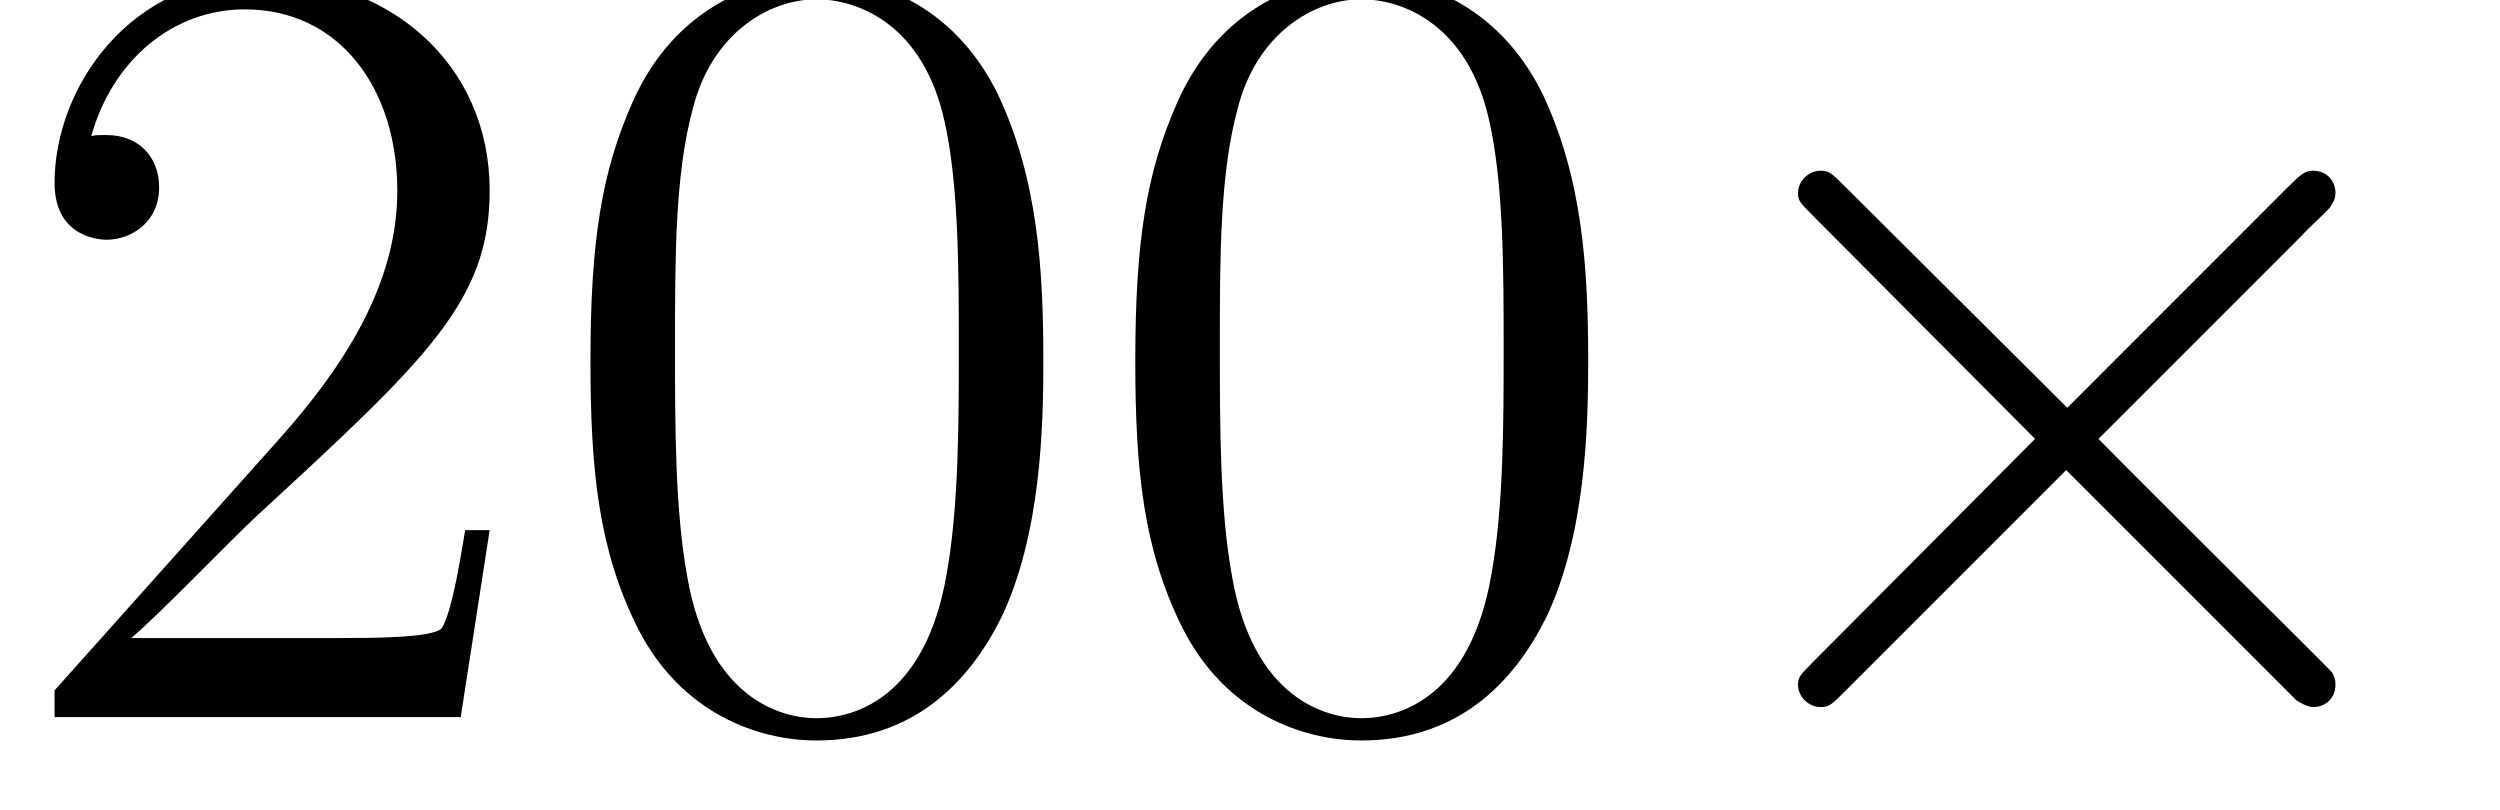
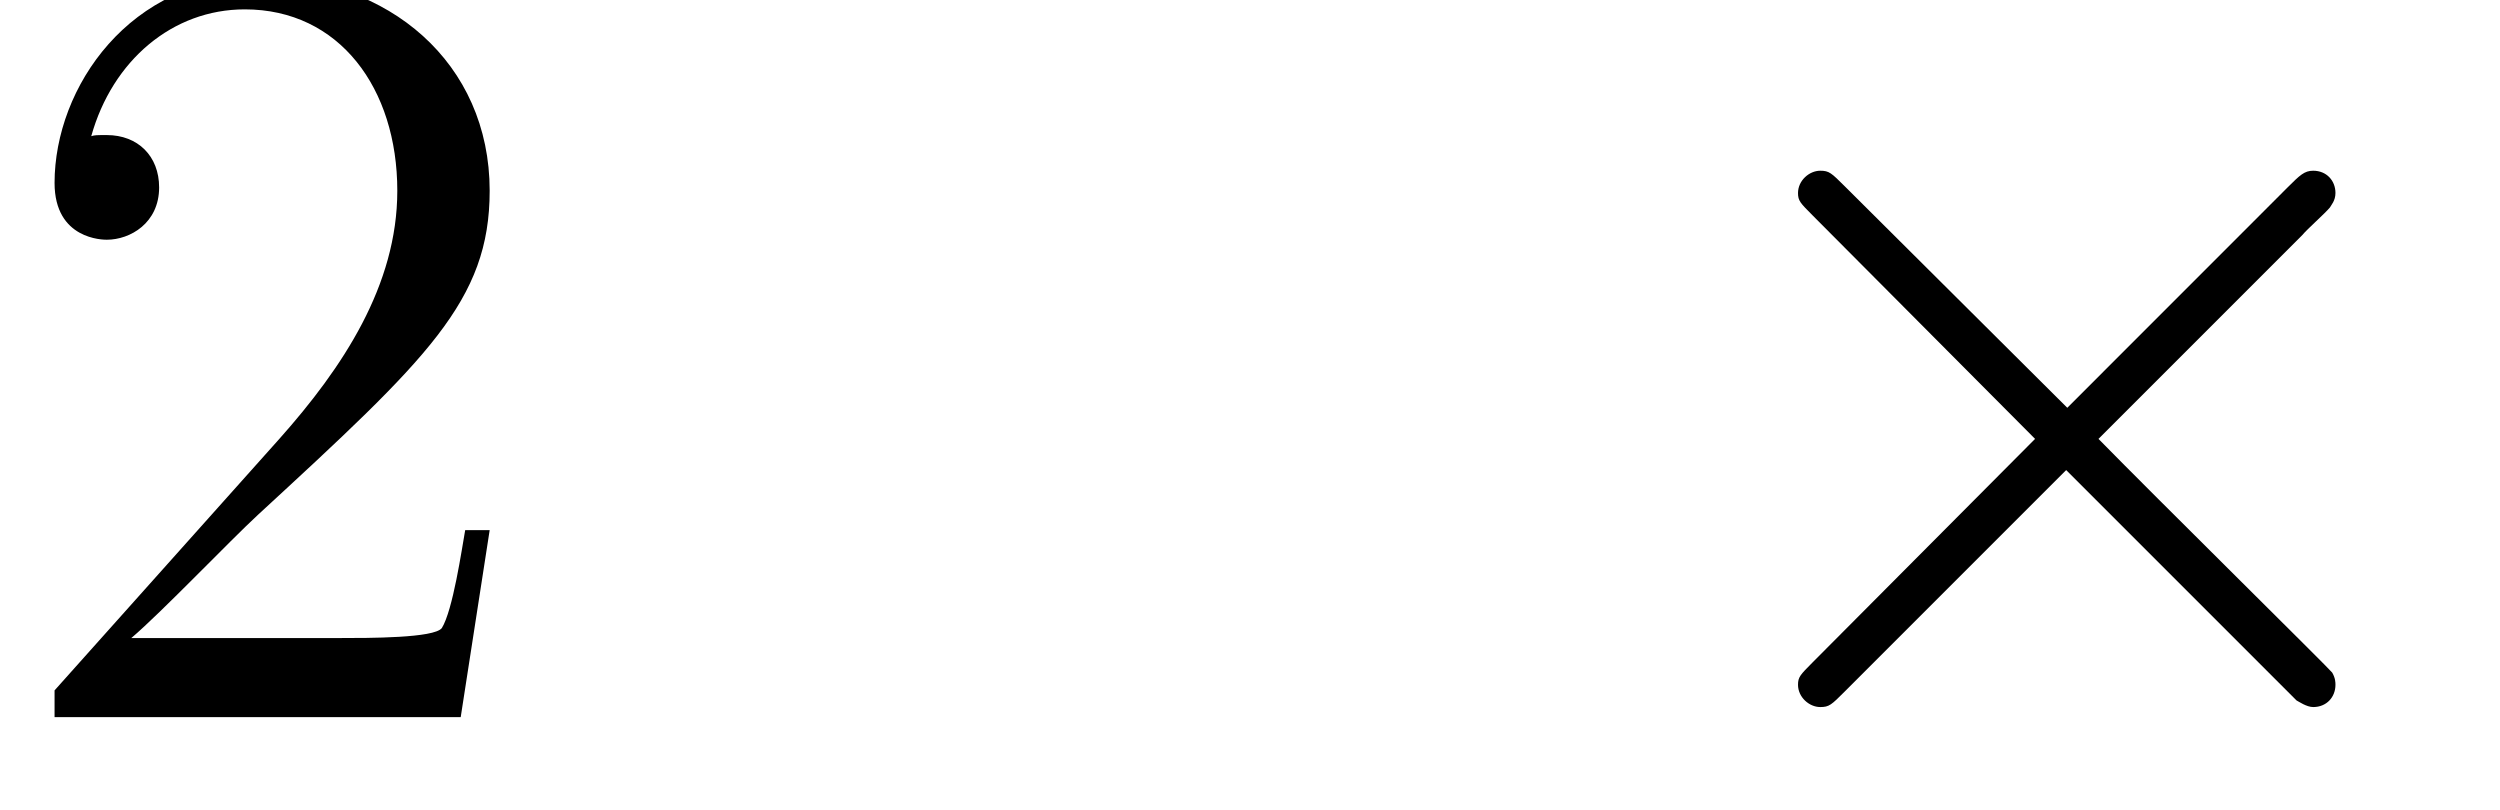
<svg xmlns="http://www.w3.org/2000/svg" xmlns:xlink="http://www.w3.org/1999/xlink" version="1.1" width="29.096pt" height="9.426pt" viewBox="56.413 57.407 29.096 9.426">
  <defs>
    <path id="g0-2" d="M5.038-3.6L2.448-6.178C2.292-6.333 2.267-6.359 2.163-6.359C2.033-6.359 1.904-6.243 1.904-6.1C1.904-6.009 1.93-5.984 2.072-5.841L4.663-3.238L2.072-.635C1.93-.492 1.904-.466 1.904-.376C1.904-.233 2.033-.117 2.163-.117C2.267-.117 2.292-.142 2.448-.298L5.025-2.875L7.706-.194C7.732-.181 7.823-.117 7.9-.117C8.056-.117 8.159-.233 8.159-.376C8.159-.401 8.159-.453 8.121-.518C8.108-.544 6.048-2.577 5.401-3.238L7.771-5.608C7.836-5.686 8.03-5.854 8.095-5.932C8.108-5.958 8.159-6.009 8.159-6.1C8.159-6.243 8.056-6.359 7.9-6.359C7.797-6.359 7.745-6.307 7.602-6.165L5.038-3.6Z" />
-     <path id="g1-48" d="M5.802-4.144C5.802-5.219 5.737-6.268 5.271-7.253C4.74-8.328 3.808-8.613 3.173-8.613C2.422-8.613 1.502-8.237 1.023-7.162C.661-6.346 .531-5.543 .531-4.144C.531-2.888 .622-1.943 1.088-1.023C1.593-.039 2.487 .272 3.16 .272C4.287 .272 4.934-.401 5.31-1.153C5.776-2.124 5.802-3.393 5.802-4.144ZM3.16 .013C2.746 .013 1.904-.22 1.658-1.632C1.515-2.409 1.515-3.393 1.515-4.3C1.515-5.362 1.515-6.32 1.723-7.084C1.943-7.952 2.603-8.354 3.16-8.354C3.652-8.354 4.403-8.056 4.65-6.942C4.818-6.204 4.818-5.181 4.818-4.3C4.818-3.432 4.818-2.448 4.675-1.658C4.429-.233 3.613 .013 3.16 .013Z" />
    <path id="g1-50" d="M5.699-2.176H5.414C5.375-1.956 5.271-1.243 5.142-1.036C5.051-.92 4.313-.92 3.924-.92H1.528C1.878-1.217 2.668-2.046 3.005-2.357C4.973-4.17 5.699-4.844 5.699-6.126C5.699-7.615 4.52-8.613 3.018-8.613S.635-7.331 .635-6.217C.635-5.556 1.204-5.556 1.243-5.556C1.515-5.556 1.852-5.75 1.852-6.165C1.852-6.528 1.606-6.774 1.243-6.774C1.127-6.774 1.101-6.774 1.062-6.761C1.308-7.641 2.007-8.237 2.849-8.237C3.95-8.237 4.624-7.318 4.624-6.126C4.624-5.025 3.989-4.067 3.251-3.238L.635-.311V0H5.362L5.699-2.176Z" />
  </defs>
  <g id="page1">
    <use x="56.413" y="65.753" xlink:href="#g1-50" />
    <use x="62.754" y="65.753" xlink:href="#g1-48" />
    <use x="69.095" y="65.753" xlink:href="#g1-48" />
    <use x="75.435" y="65.753" xlink:href="#g0-2" />
  </g>
</svg>